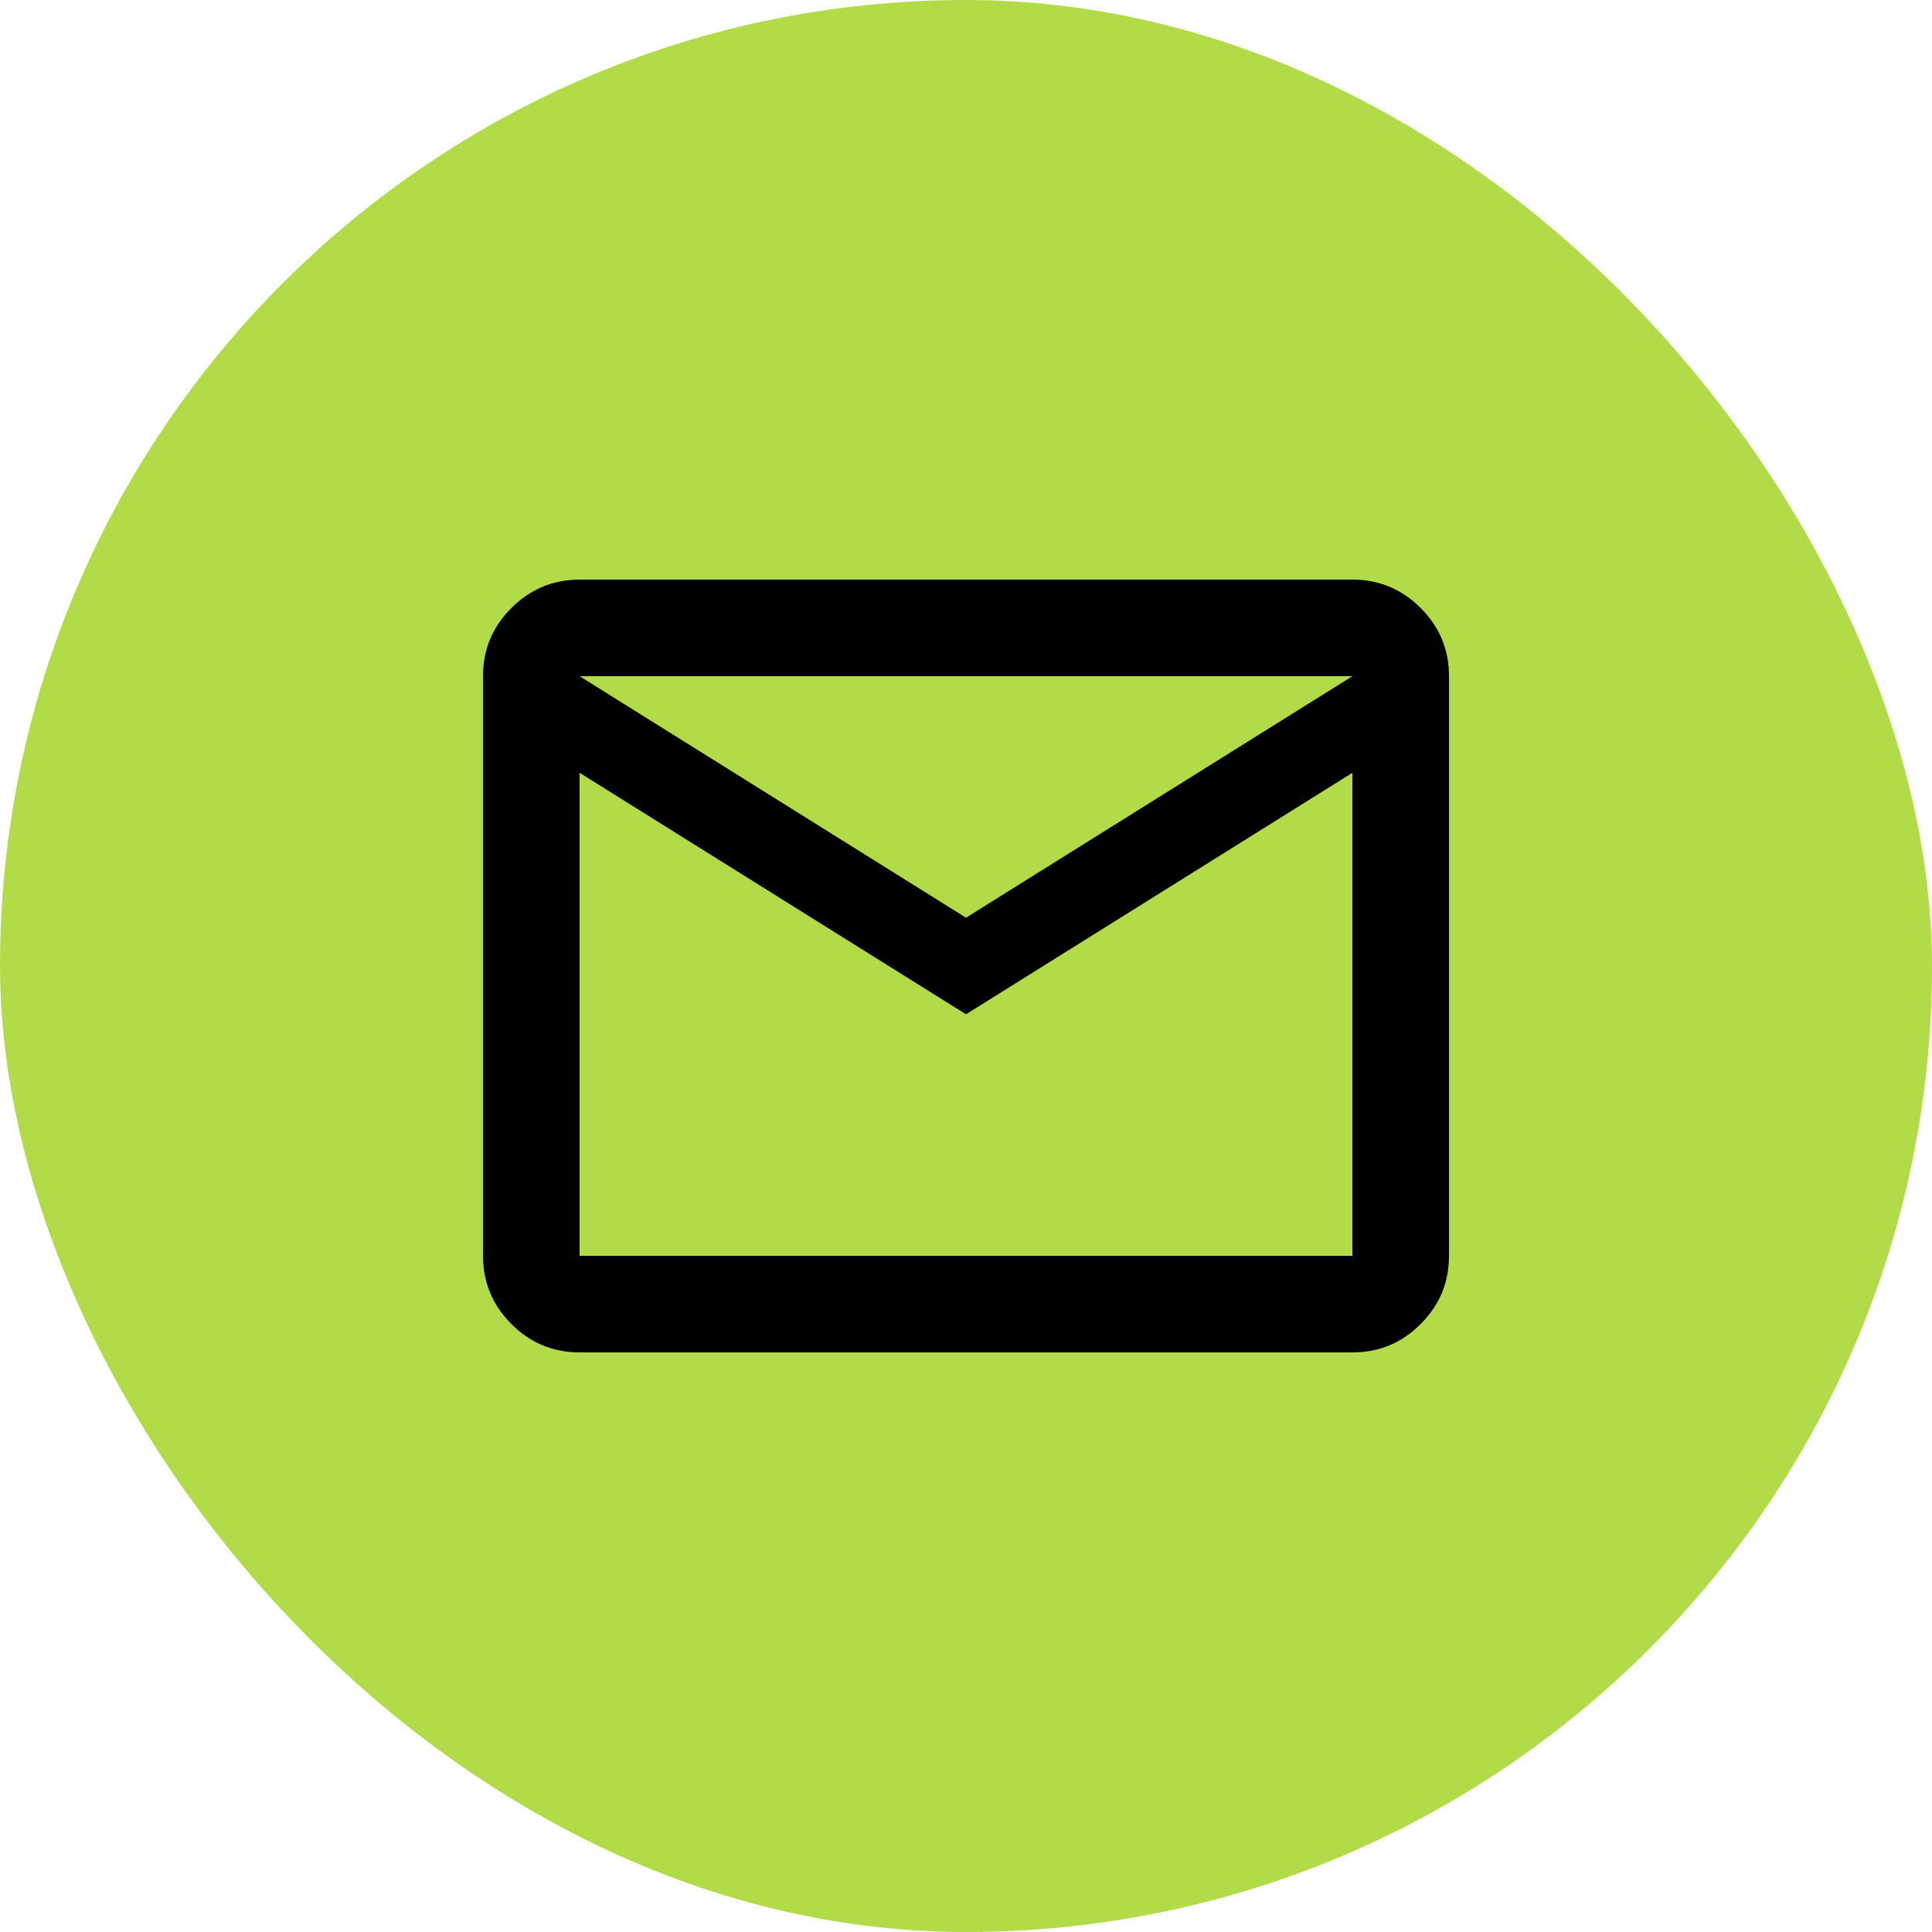
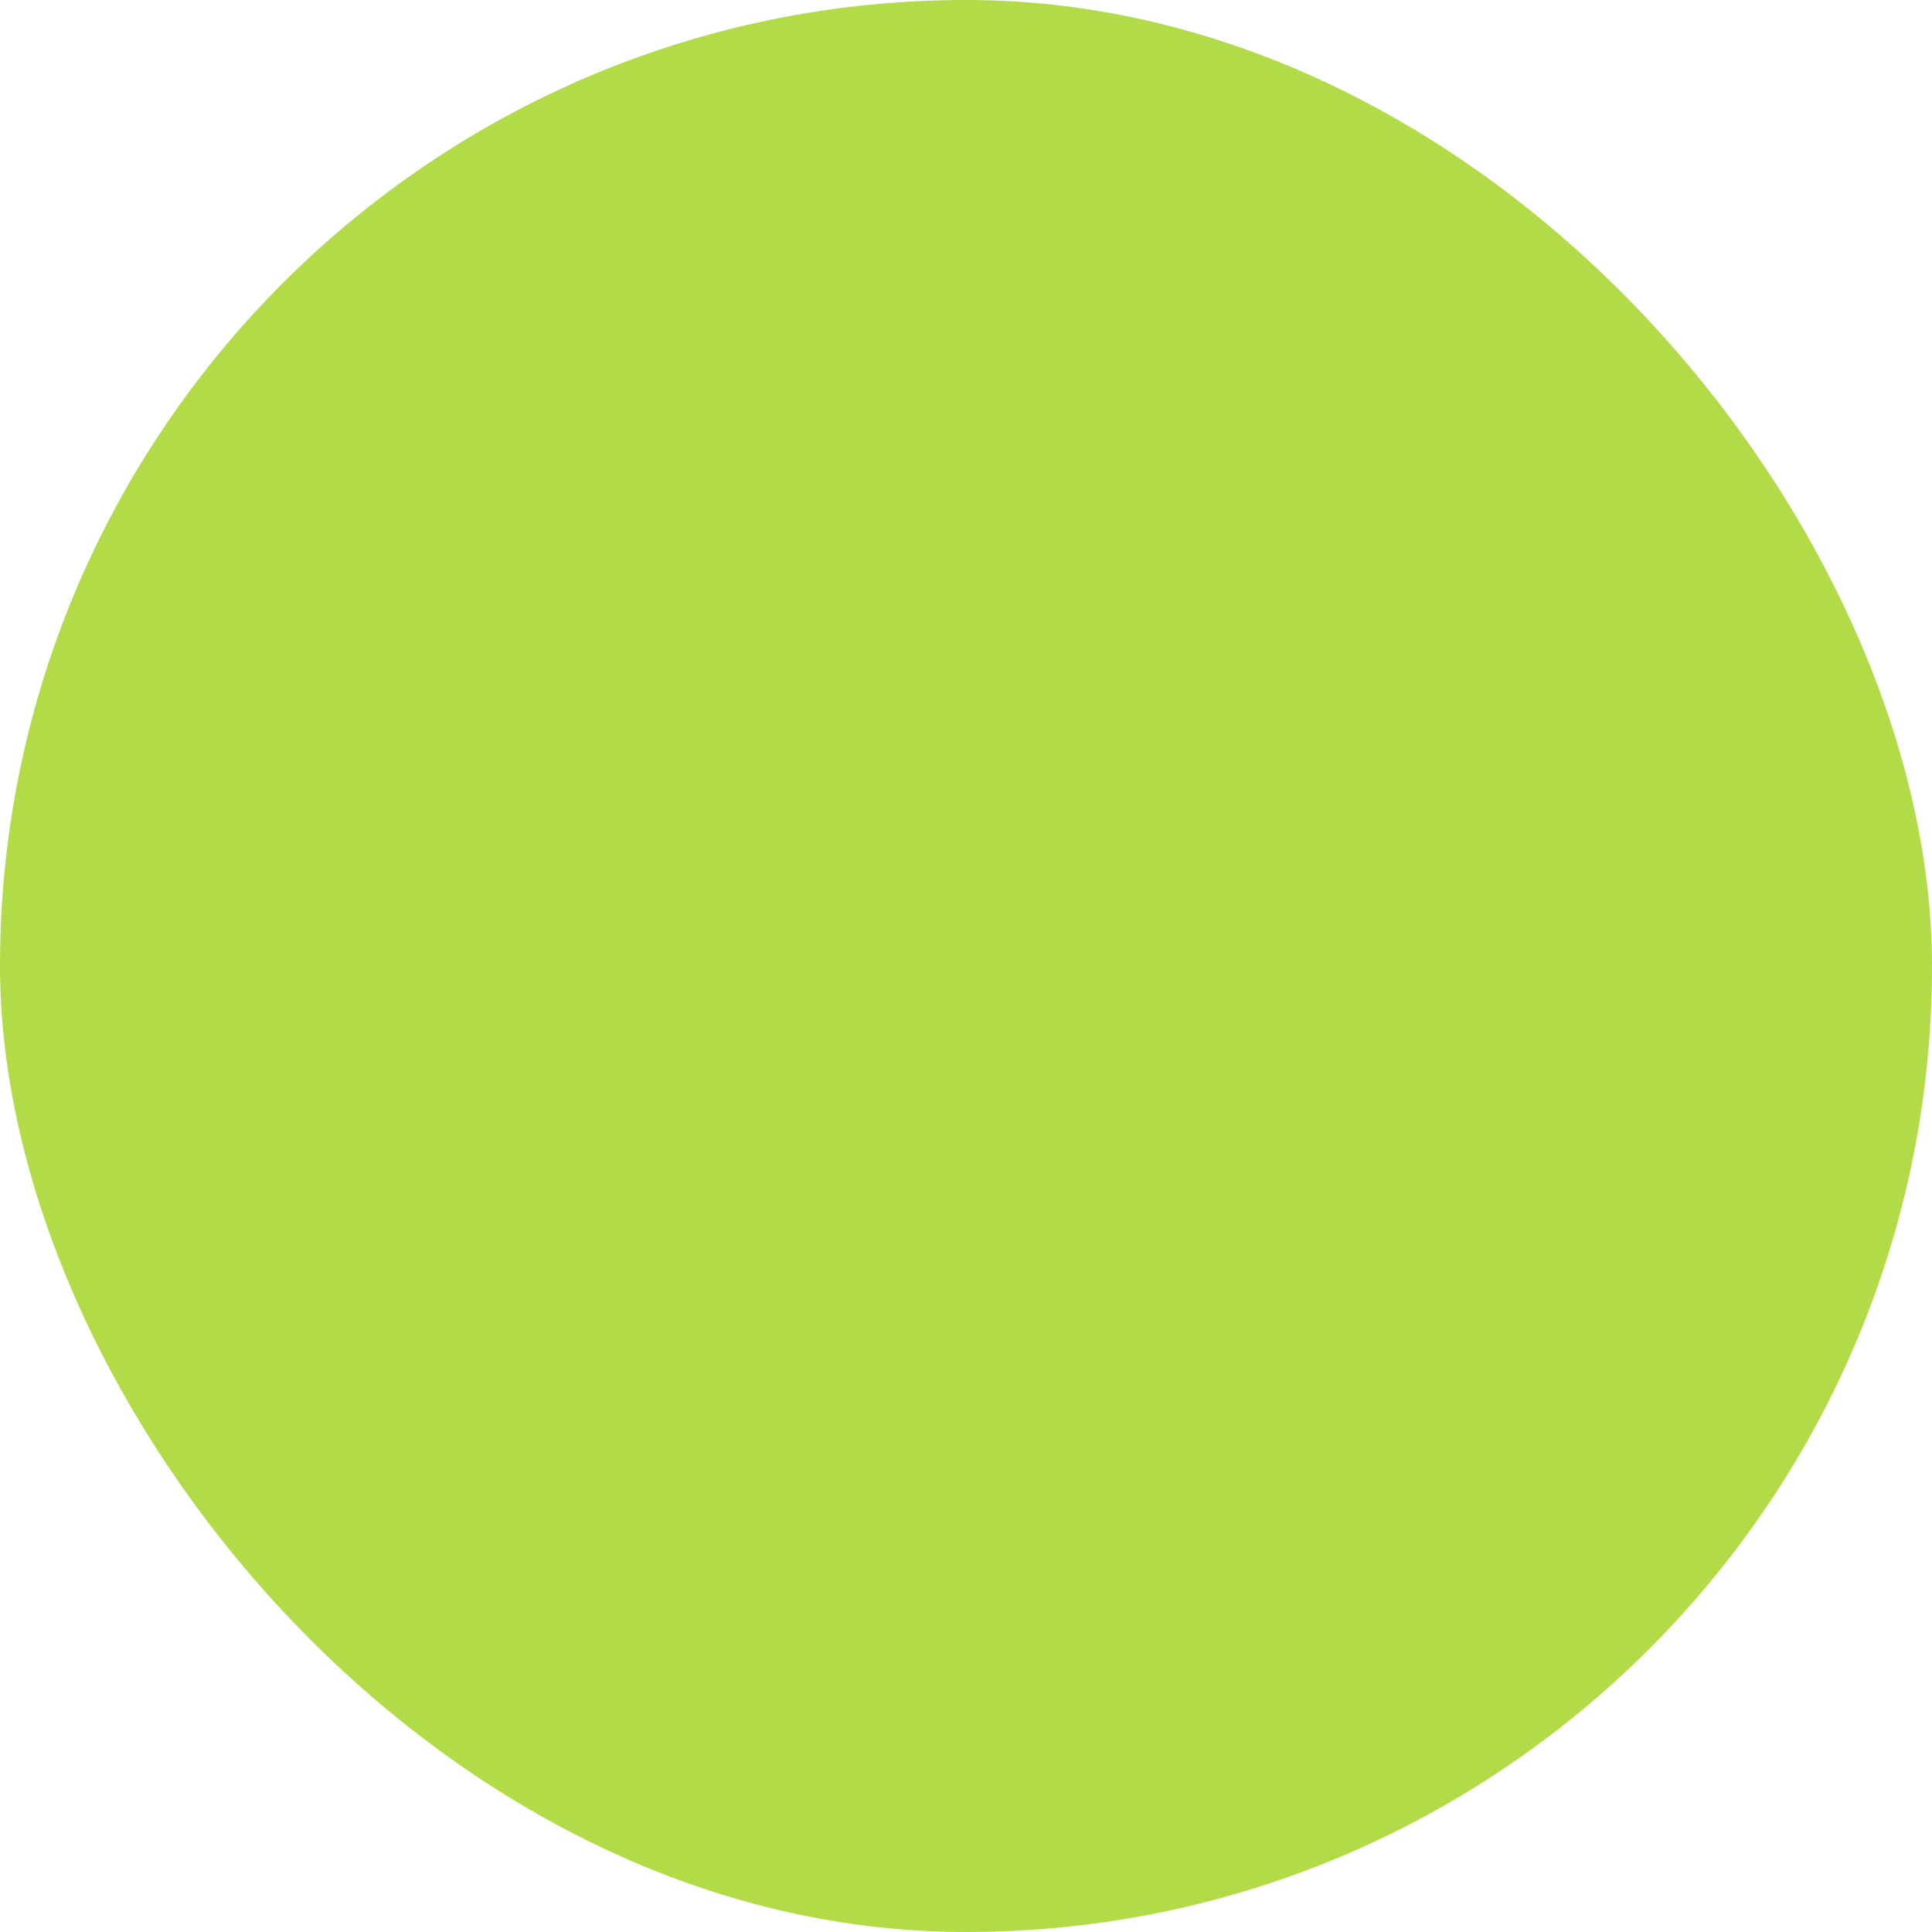
<svg xmlns="http://www.w3.org/2000/svg" width="100" height="100" viewBox="0 0 100 100" fill="none">
  <rect width="100" height="100" rx="50" fill="#B2DC47" />
-   <path d="M30 70C28.625 70 27.448 69.511 26.47 68.532C25.492 67.554 25.002 66.377 25 65V35C25 33.625 25.49 32.448 26.47 31.47C27.45 30.492 28.627 30.002 30 30H70C71.375 30 72.552 30.49 73.532 31.47C74.513 32.45 75.002 33.627 75 35V65C75 66.375 74.511 67.552 73.532 68.532C72.554 69.513 71.377 70.002 70 70H30ZM50 52.5L30 40V65H70V40L50 52.5ZM50 47.5L70 35H30L50 47.5ZM30 40V35V65V40Z" fill="black" />
</svg>